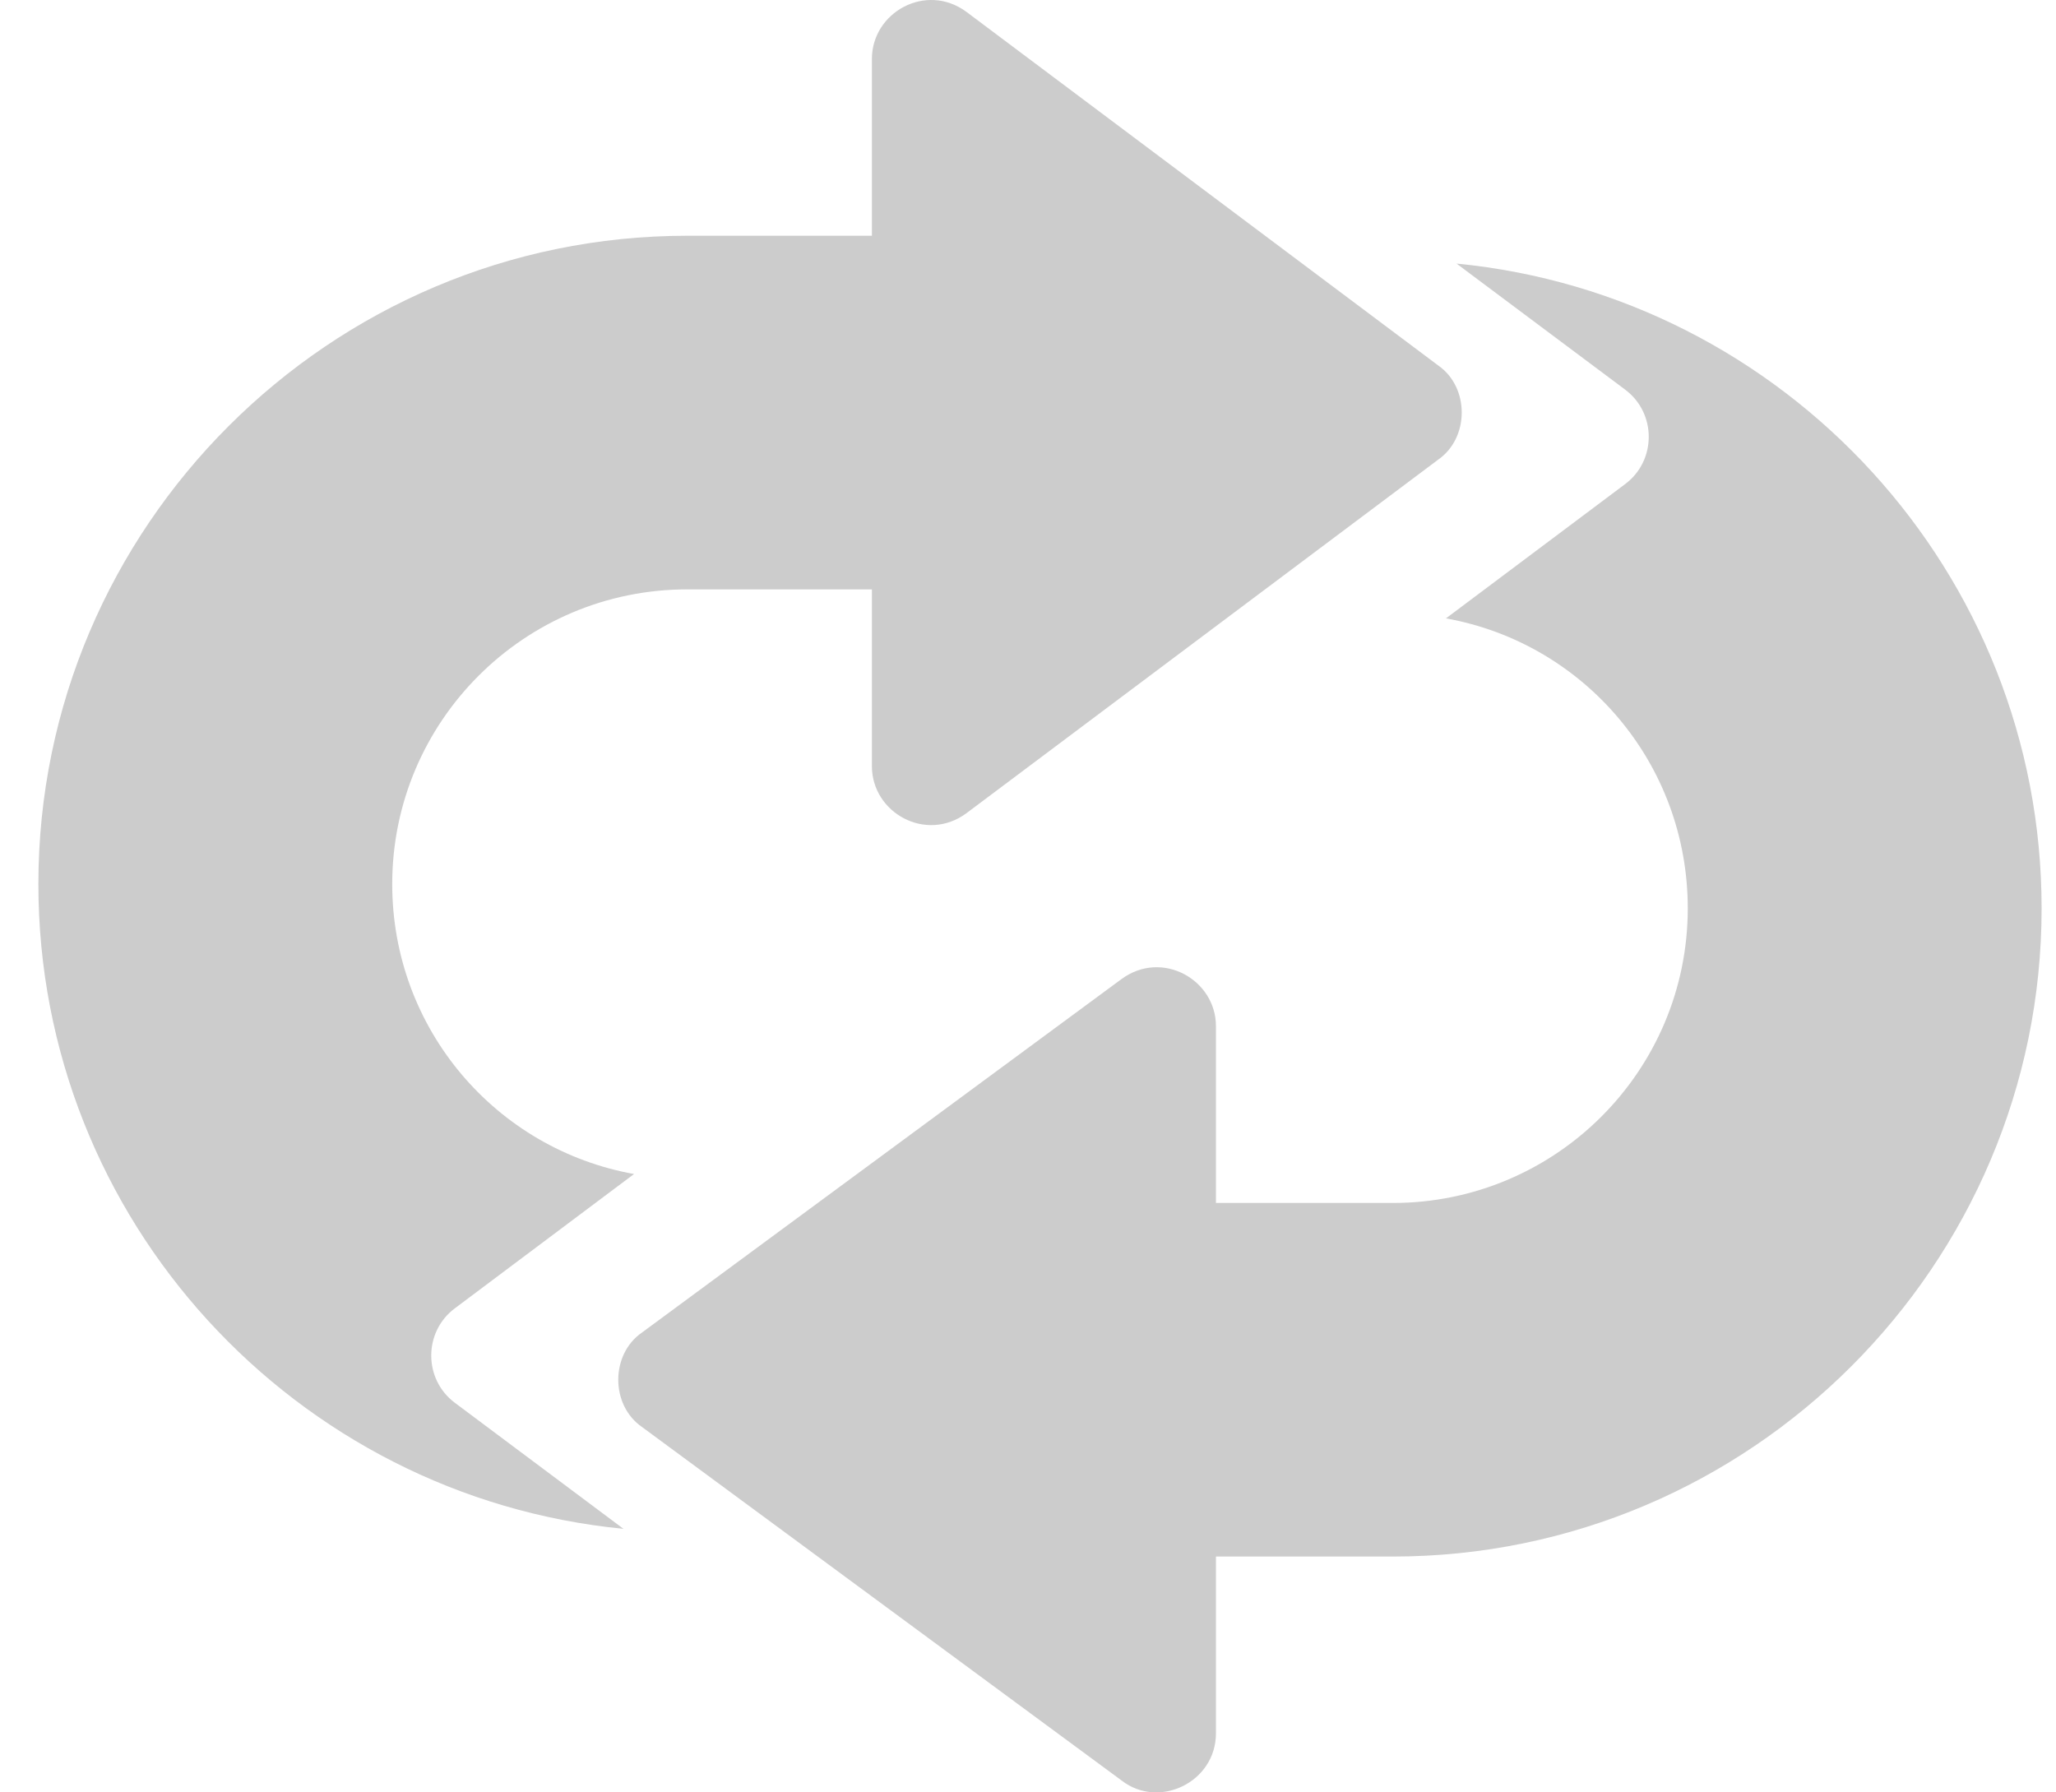
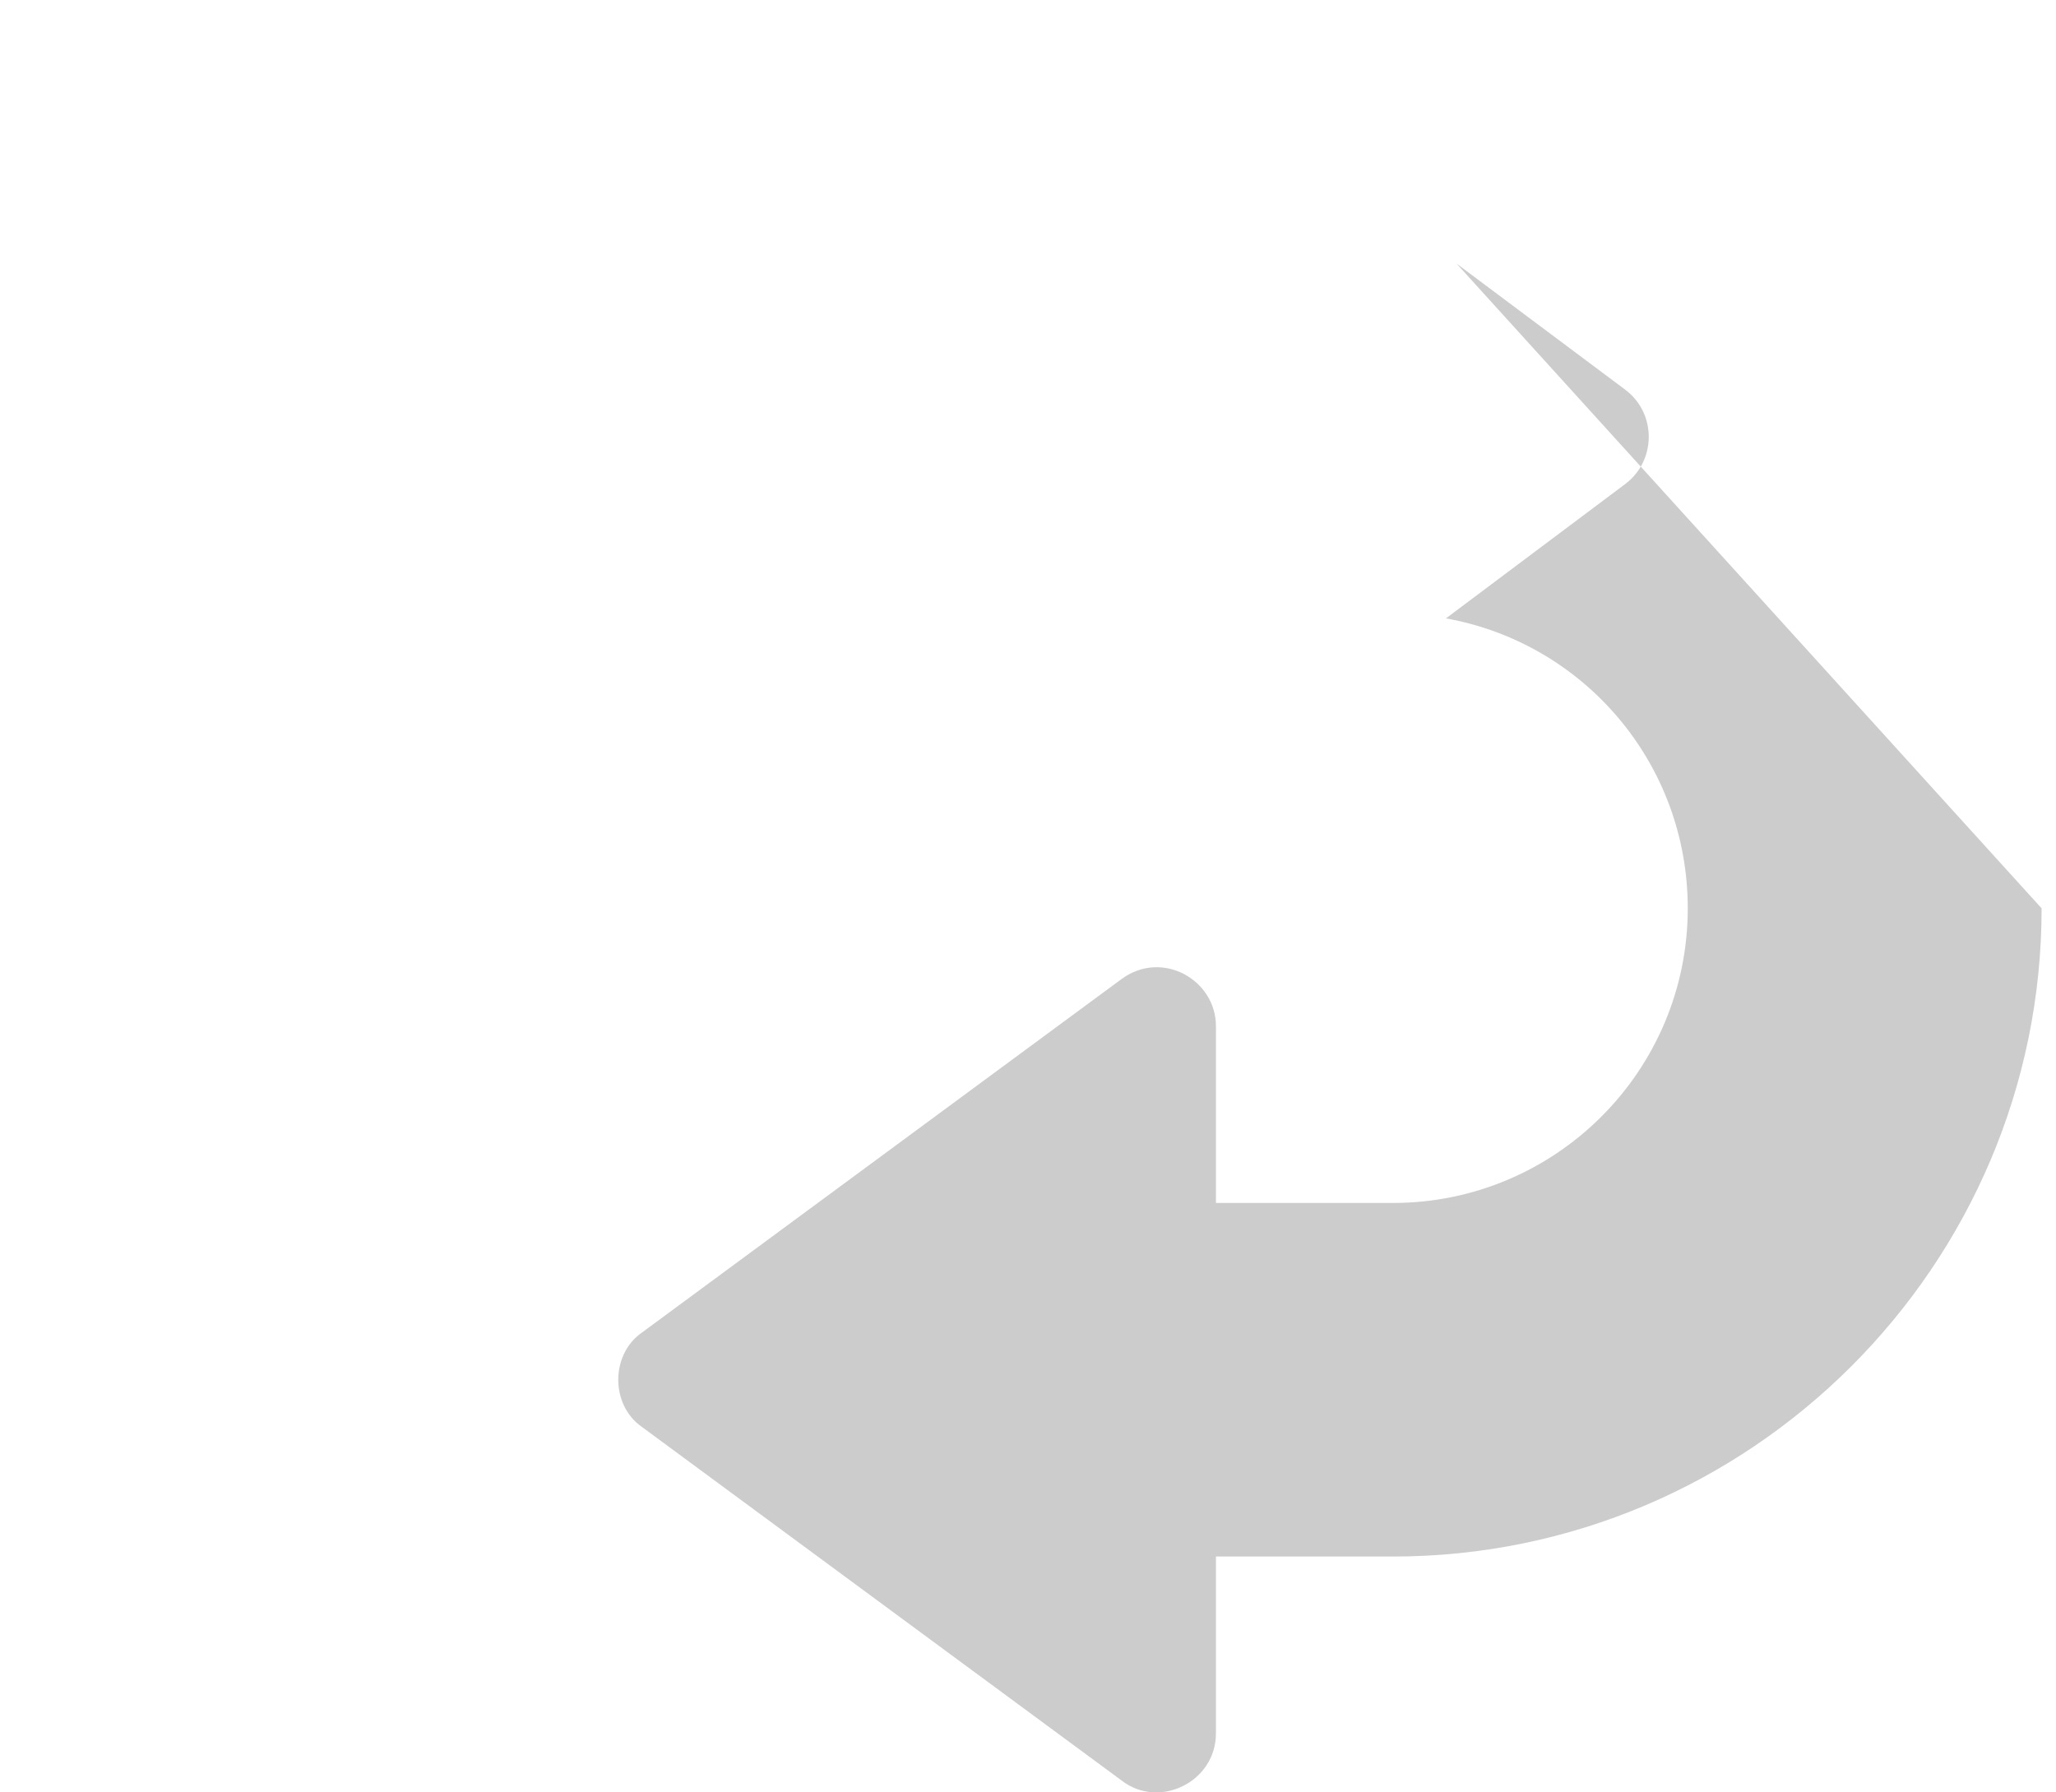
<svg xmlns="http://www.w3.org/2000/svg" width="39" height="34" viewBox="0 0 39 34" fill="none">
-   <path d="M27.279 6.931L18.329 0.223C17.562 -0.339 16.539 0.235 16.539 1.118V4.472H13.034C6.254 4.472 0.728 9.995 0.728 16.77C0.728 23.142 5.605 28.396 11.826 29L8.626 26.608C8.031 26.162 8.032 25.264 8.626 24.819L12.027 22.27C9.409 21.8 7.44 19.52 7.44 16.77C7.44 13.684 9.946 11.18 13.034 11.18H16.539V14.534C16.539 15.416 17.562 15.991 18.329 15.428L27.279 8.72C27.876 8.307 27.878 7.345 27.279 6.931Z" fill="#CCCCCC" />
-   <path d="M27.629 5L30.829 7.392C31.424 7.838 31.423 8.736 30.829 9.181L27.428 11.73C30.046 12.199 32.015 14.479 32.015 17.23C32.015 20.315 29.509 22.819 26.421 22.819H23.065V19.465C23.065 18.585 22.044 18.007 21.275 18.571L12.176 25.278C11.579 25.691 11.578 26.653 12.176 27.067L21.275 33.774C21.983 34.325 23.065 33.807 23.065 32.88V29.526H26.421C33.201 29.526 38.727 24.004 38.727 17.23C38.727 10.858 33.85 5.604 27.629 5Z" fill="#CCCCCC" />
+   <path d="M27.629 5L30.829 7.392C31.424 7.838 31.423 8.736 30.829 9.181L27.428 11.73C30.046 12.199 32.015 14.479 32.015 17.23C32.015 20.315 29.509 22.819 26.421 22.819H23.065V19.465C23.065 18.585 22.044 18.007 21.275 18.571L12.176 25.278C11.579 25.691 11.578 26.653 12.176 27.067L21.275 33.774C21.983 34.325 23.065 33.807 23.065 32.88V29.526H26.421C33.201 29.526 38.727 24.004 38.727 17.23Z" fill="#CCCCCC" />
</svg>